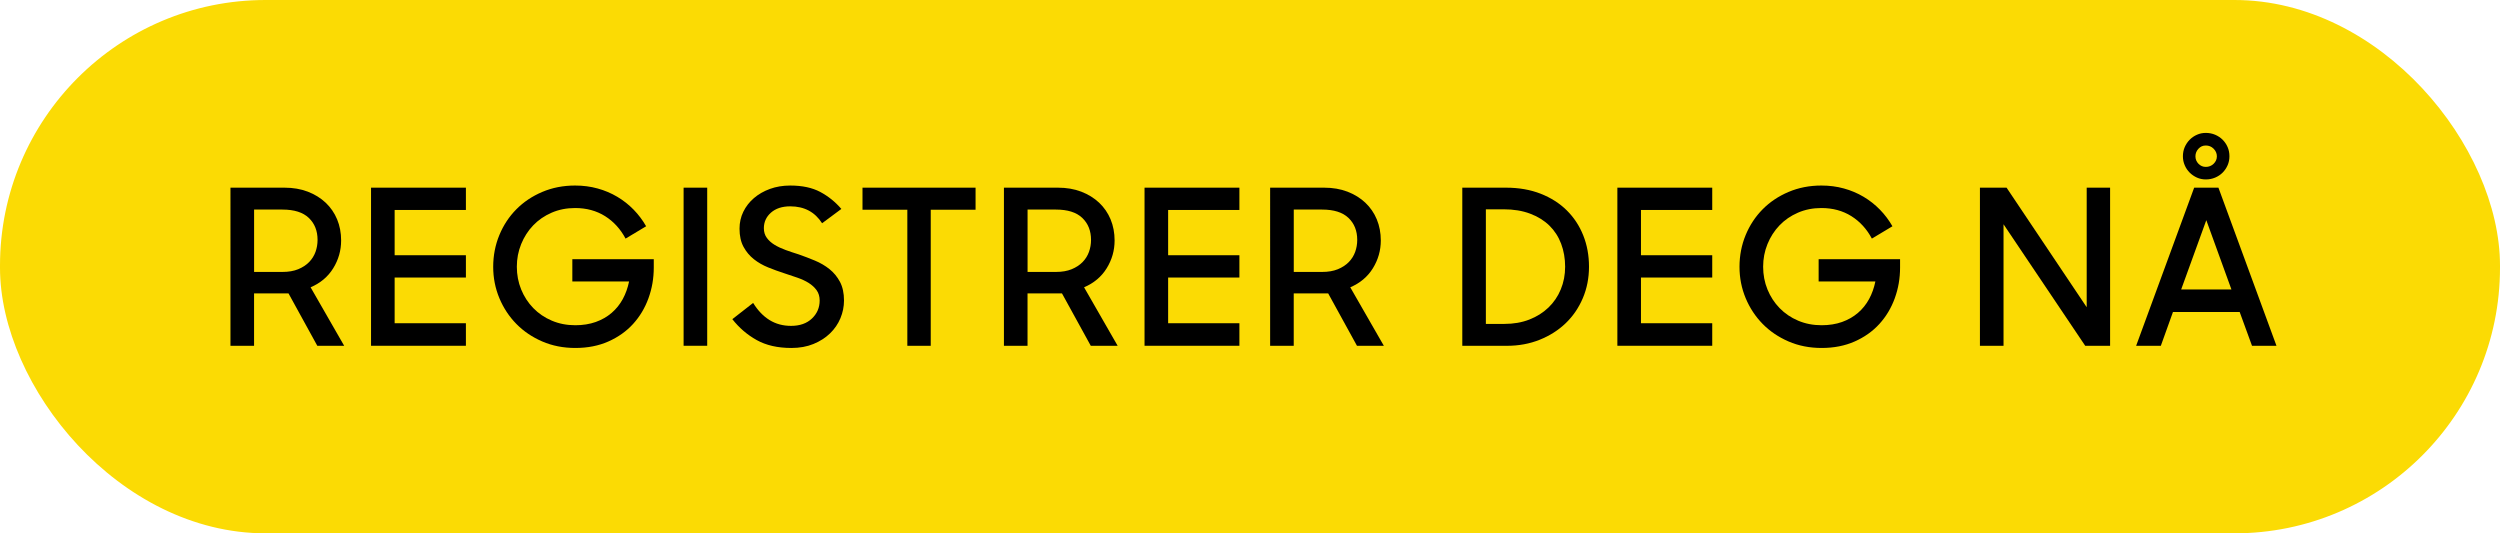
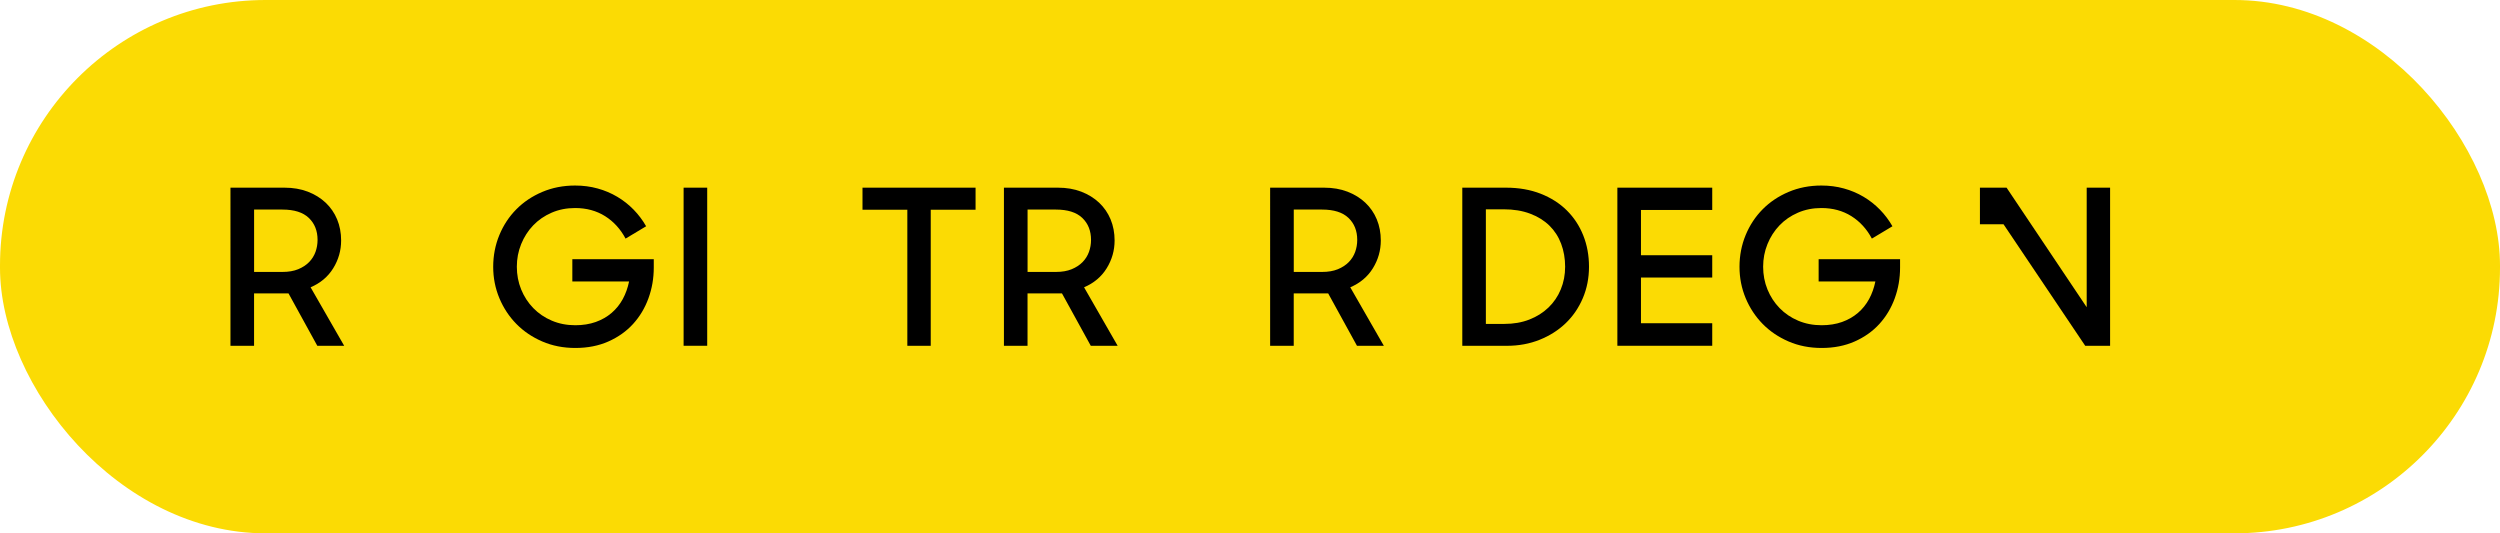
<svg xmlns="http://www.w3.org/2000/svg" height="160" viewBox="0 0 750 160" width="750">
  <rect fill="#fbdb04" height="160" rx="79.69" width="750" />
  <path d="m69.14 56.3h16.18c2.6 0 4.94.4 7.02 1.2s3.87 1.91 5.36 3.31c1.49 1.41 2.64 3.08 3.44 5 .8 1.93 1.2 4.04 1.2 6.34 0 2.99-.79 5.76-2.37 8.32s-3.85 4.46-6.79 5.72l10.07 17.54h-8.06l-8.64-15.72h-10.33v15.72h-7.08zm7.09 6.57v18.71h8.51c1.82 0 3.39-.27 4.71-.81s2.41-1.26 3.28-2.14c.87-.89 1.5-1.91 1.92-3.05.41-1.15.62-2.35.62-3.61 0-2.73-.88-4.93-2.63-6.6s-4.39-2.5-7.9-2.5z" />
-   <path d="m111.31 56.3h28.46v6.69h-21.38v13.58h21.38v6.69h-21.38v13.71h21.38v6.76h-28.46z" />
  <path d="m172.59 104.39c-3.6 0-6.9-.65-9.91-1.95s-5.6-3.05-7.77-5.26-3.87-4.79-5.1-7.73c-1.23-2.95-1.85-6.08-1.85-9.42s.62-6.55 1.85-9.52 2.93-5.54 5.1-7.73 4.75-3.92 7.77-5.2c3.01-1.28 6.29-1.92 9.84-1.92 2.38 0 4.63.29 6.76.88 2.12.58 4.09 1.42 5.91 2.5s3.45 2.37 4.91 3.87c1.45 1.49 2.7 3.15 3.74 4.97l-6.17 3.7c-1.52-2.86-3.56-5.1-6.14-6.73-2.58-1.62-5.58-2.44-9-2.44-2.56 0-4.91.47-7.05 1.4s-3.99 2.2-5.52 3.8c-1.54 1.6-2.74 3.48-3.61 5.62s-1.3 4.41-1.3 6.79.43 4.7 1.3 6.82 2.08 3.99 3.64 5.59 3.41 2.86 5.56 3.77c2.14.91 4.49 1.37 7.05 1.37 2.25 0 4.29-.33 6.11-.97 1.82-.65 3.41-1.56 4.78-2.73 1.36-1.17 2.48-2.56 3.35-4.16s1.49-3.36 1.88-5.26h-17.02v-6.69h24.43v2.53c0 3.21-.53 6.27-1.59 9.19s-2.6 5.49-4.61 7.7-4.48 3.96-7.41 5.26c-2.92 1.3-6.23 1.95-9.91 1.95z" />
  <path d="m205.08 56.3h7.08v47.43h-7.08z" />
-   <path d="m237.37 104.39c-4.07 0-7.53-.79-10.36-2.37-2.84-1.58-5.27-3.67-7.31-6.27l6.24-4.87c1.39 2.25 3.02 3.96 4.91 5.13s4.04 1.75 6.47 1.75c2.64 0 4.73-.74 6.27-2.21s2.31-3.27 2.31-5.39c0-1.21-.3-2.24-.91-3.09-.61-.84-1.4-1.57-2.37-2.18s-2.11-1.14-3.41-1.59c-1.3-.46-2.62-.9-3.96-1.33-1.6-.52-3.21-1.1-4.81-1.75s-3.03-1.47-4.29-2.47-2.29-2.23-3.09-3.7-1.2-3.29-1.2-5.46c0-1.82.38-3.51 1.14-5.07s1.82-2.92 3.18-4.09 2.97-2.09 4.81-2.76 3.87-1.01 6.08-1.01c3.6 0 6.6.64 9 1.92s4.52 2.98 6.34 5.1l-5.78 4.29c-2.17-3.38-5.35-5.07-9.55-5.07-2.43 0-4.35.63-5.78 1.88-1.43 1.26-2.14 2.82-2.14 4.68 0 1.13.29 2.09.88 2.89.58.8 1.35 1.49 2.31 2.08.95.58 2.06 1.1 3.31 1.56 1.26.46 2.58.9 3.96 1.33 1.6.56 3.22 1.18 4.84 1.85s3.09 1.53 4.39 2.57 2.35 2.32 3.15 3.83c.8 1.52 1.2 3.38 1.2 5.59 0 1.82-.36 3.58-1.07 5.3-.71 1.71-1.75 3.23-3.12 4.55-1.36 1.32-3.02 2.38-4.97 3.18s-4.16 1.2-6.63 1.2z" />
  <path d="m272.2 62.93h-13.45v-6.63h33.92v6.63h-13.45v40.81h-7.02z" />
  <path d="m301.18 56.3h16.18c2.6 0 4.94.4 7.02 1.2s3.87 1.91 5.36 3.31c1.49 1.41 2.64 3.08 3.44 5 .8 1.93 1.2 4.04 1.2 6.34 0 2.99-.79 5.76-2.37 8.32s-3.85 4.46-6.79 5.72l10.07 17.54h-8.06l-8.64-15.72h-10.33v15.72h-7.08zm7.09 6.57v18.71h8.51c1.82 0 3.39-.27 4.71-.81s2.41-1.26 3.28-2.14c.87-.89 1.5-1.91 1.92-3.05.41-1.15.62-2.35.62-3.61 0-2.73-.88-4.93-2.63-6.6s-4.39-2.5-7.9-2.5z" />
-   <path d="m343.36 56.3h28.46v6.69h-21.38v13.58h21.38v6.69h-21.38v13.71h21.38v6.76h-28.46z" />
  <path d="m381.04 56.3h16.18c2.6 0 4.94.4 7.02 1.2s3.87 1.91 5.36 3.31c1.49 1.41 2.64 3.08 3.44 5 .8 1.93 1.2 4.04 1.2 6.34 0 2.99-.79 5.76-2.37 8.32s-3.85 4.46-6.79 5.72l10.07 17.54h-8.06l-8.64-15.72h-10.33v15.72h-7.08zm7.09 6.57v18.71h8.51c1.82 0 3.39-.27 4.71-.81s2.41-1.26 3.28-2.14c.87-.89 1.5-1.91 1.92-3.05.41-1.15.62-2.35.62-3.61 0-2.73-.88-4.93-2.63-6.6s-4.39-2.5-7.9-2.5z" />
  <path d="m438.68 56.3h13.13c3.85 0 7.32.61 10.4 1.82s5.69 2.88 7.83 5 3.79 4.62 4.94 7.51c1.15 2.88 1.72 6.01 1.72 9.39s-.62 6.52-1.85 9.42-2.95 5.41-5.13 7.51c-2.19 2.1-4.79 3.76-7.8 4.97s-6.29 1.82-9.84 1.82h-13.39v-47.43zm7.08 6.5v34.37h5.59c2.73 0 5.21-.43 7.44-1.3s4.15-2.07 5.75-3.61 2.84-3.36 3.7-5.46c.87-2.1 1.3-4.36 1.3-6.79s-.4-4.77-1.2-6.89-1.98-3.94-3.54-5.46-3.49-2.71-5.78-3.57c-2.3-.87-4.94-1.3-7.93-1.3h-5.33z" />
  <path d="m485.21 56.3h28.46v6.69h-21.38v13.58h21.38v6.69h-21.38v13.71h21.38v6.76h-28.46z" />
  <path d="m546.48 104.39c-3.6 0-6.9-.65-9.91-1.95s-5.6-3.05-7.77-5.26-3.87-4.79-5.1-7.73c-1.23-2.95-1.85-6.08-1.85-9.42s.62-6.55 1.85-9.52 2.93-5.54 5.1-7.73 4.75-3.92 7.77-5.2c3.01-1.28 6.29-1.92 9.84-1.92 2.38 0 4.63.29 6.76.88 2.12.58 4.09 1.42 5.91 2.5s3.45 2.37 4.91 3.87c1.45 1.49 2.7 3.15 3.74 4.97l-6.17 3.7c-1.52-2.86-3.56-5.1-6.14-6.73-2.58-1.62-5.58-2.44-9-2.44-2.56 0-4.91.47-7.05 1.4s-3.99 2.2-5.52 3.8c-1.54 1.6-2.74 3.48-3.61 5.62s-1.3 4.41-1.3 6.79.43 4.7 1.3 6.82 2.08 3.99 3.64 5.59 3.41 2.86 5.56 3.77c2.14.91 4.49 1.37 7.05 1.37 2.25 0 4.29-.33 6.11-.97 1.82-.65 3.41-1.56 4.78-2.73s2.48-2.56 3.35-4.16 1.49-3.36 1.88-5.26h-17.02v-6.69h24.43v2.53c0 3.21-.53 6.27-1.59 9.19s-2.6 5.49-4.61 7.7-4.48 3.96-7.41 5.26-6.23 1.95-9.91 1.95z" />
-   <path d="m593.98 56.3h7.99l24.04 35.87v-35.87h7.02v47.43h-7.47l-24.5-36.45v36.45h-7.08z" />
-   <path d="m658.25 56.3h7.28l17.41 47.43h-7.34l-3.7-10.14h-20.01l-3.64 10.14h-7.41zm-3.9 30.54h15.08l-7.54-20.79zm7.4-33.01c-.95 0-1.84-.18-2.66-.55s-1.55-.87-2.18-1.49c-.63-.63-1.13-1.36-1.49-2.21-.37-.84-.55-1.74-.55-2.7s.18-1.92.55-2.76.87-1.58 1.49-2.21c.63-.63 1.35-1.13 2.18-1.49.82-.37 1.71-.55 2.66-.55s1.93.18 2.79.55c.87.37 1.61.87 2.24 1.49.63.63 1.13 1.36 1.5 2.21.37.84.55 1.77.55 2.76s-.18 1.85-.55 2.7c-.37.84-.87 1.58-1.5 2.21s-1.38 1.13-2.24 1.49c-.87.37-1.8.55-2.79.55zm0-3.76c.91 0 1.69-.31 2.34-.94s.97-1.37.97-2.24-.33-1.62-.97-2.27c-.65-.65-1.43-.97-2.34-.97s-1.6.32-2.21.97-.91 1.41-.91 2.27.3 1.61.91 2.24 1.34.94 2.21.94z" />
+   <path d="m593.98 56.3h7.99l24.04 35.87v-35.87h7.02v47.43h-7.47l-24.5-36.45h-7.08z" />
</svg>